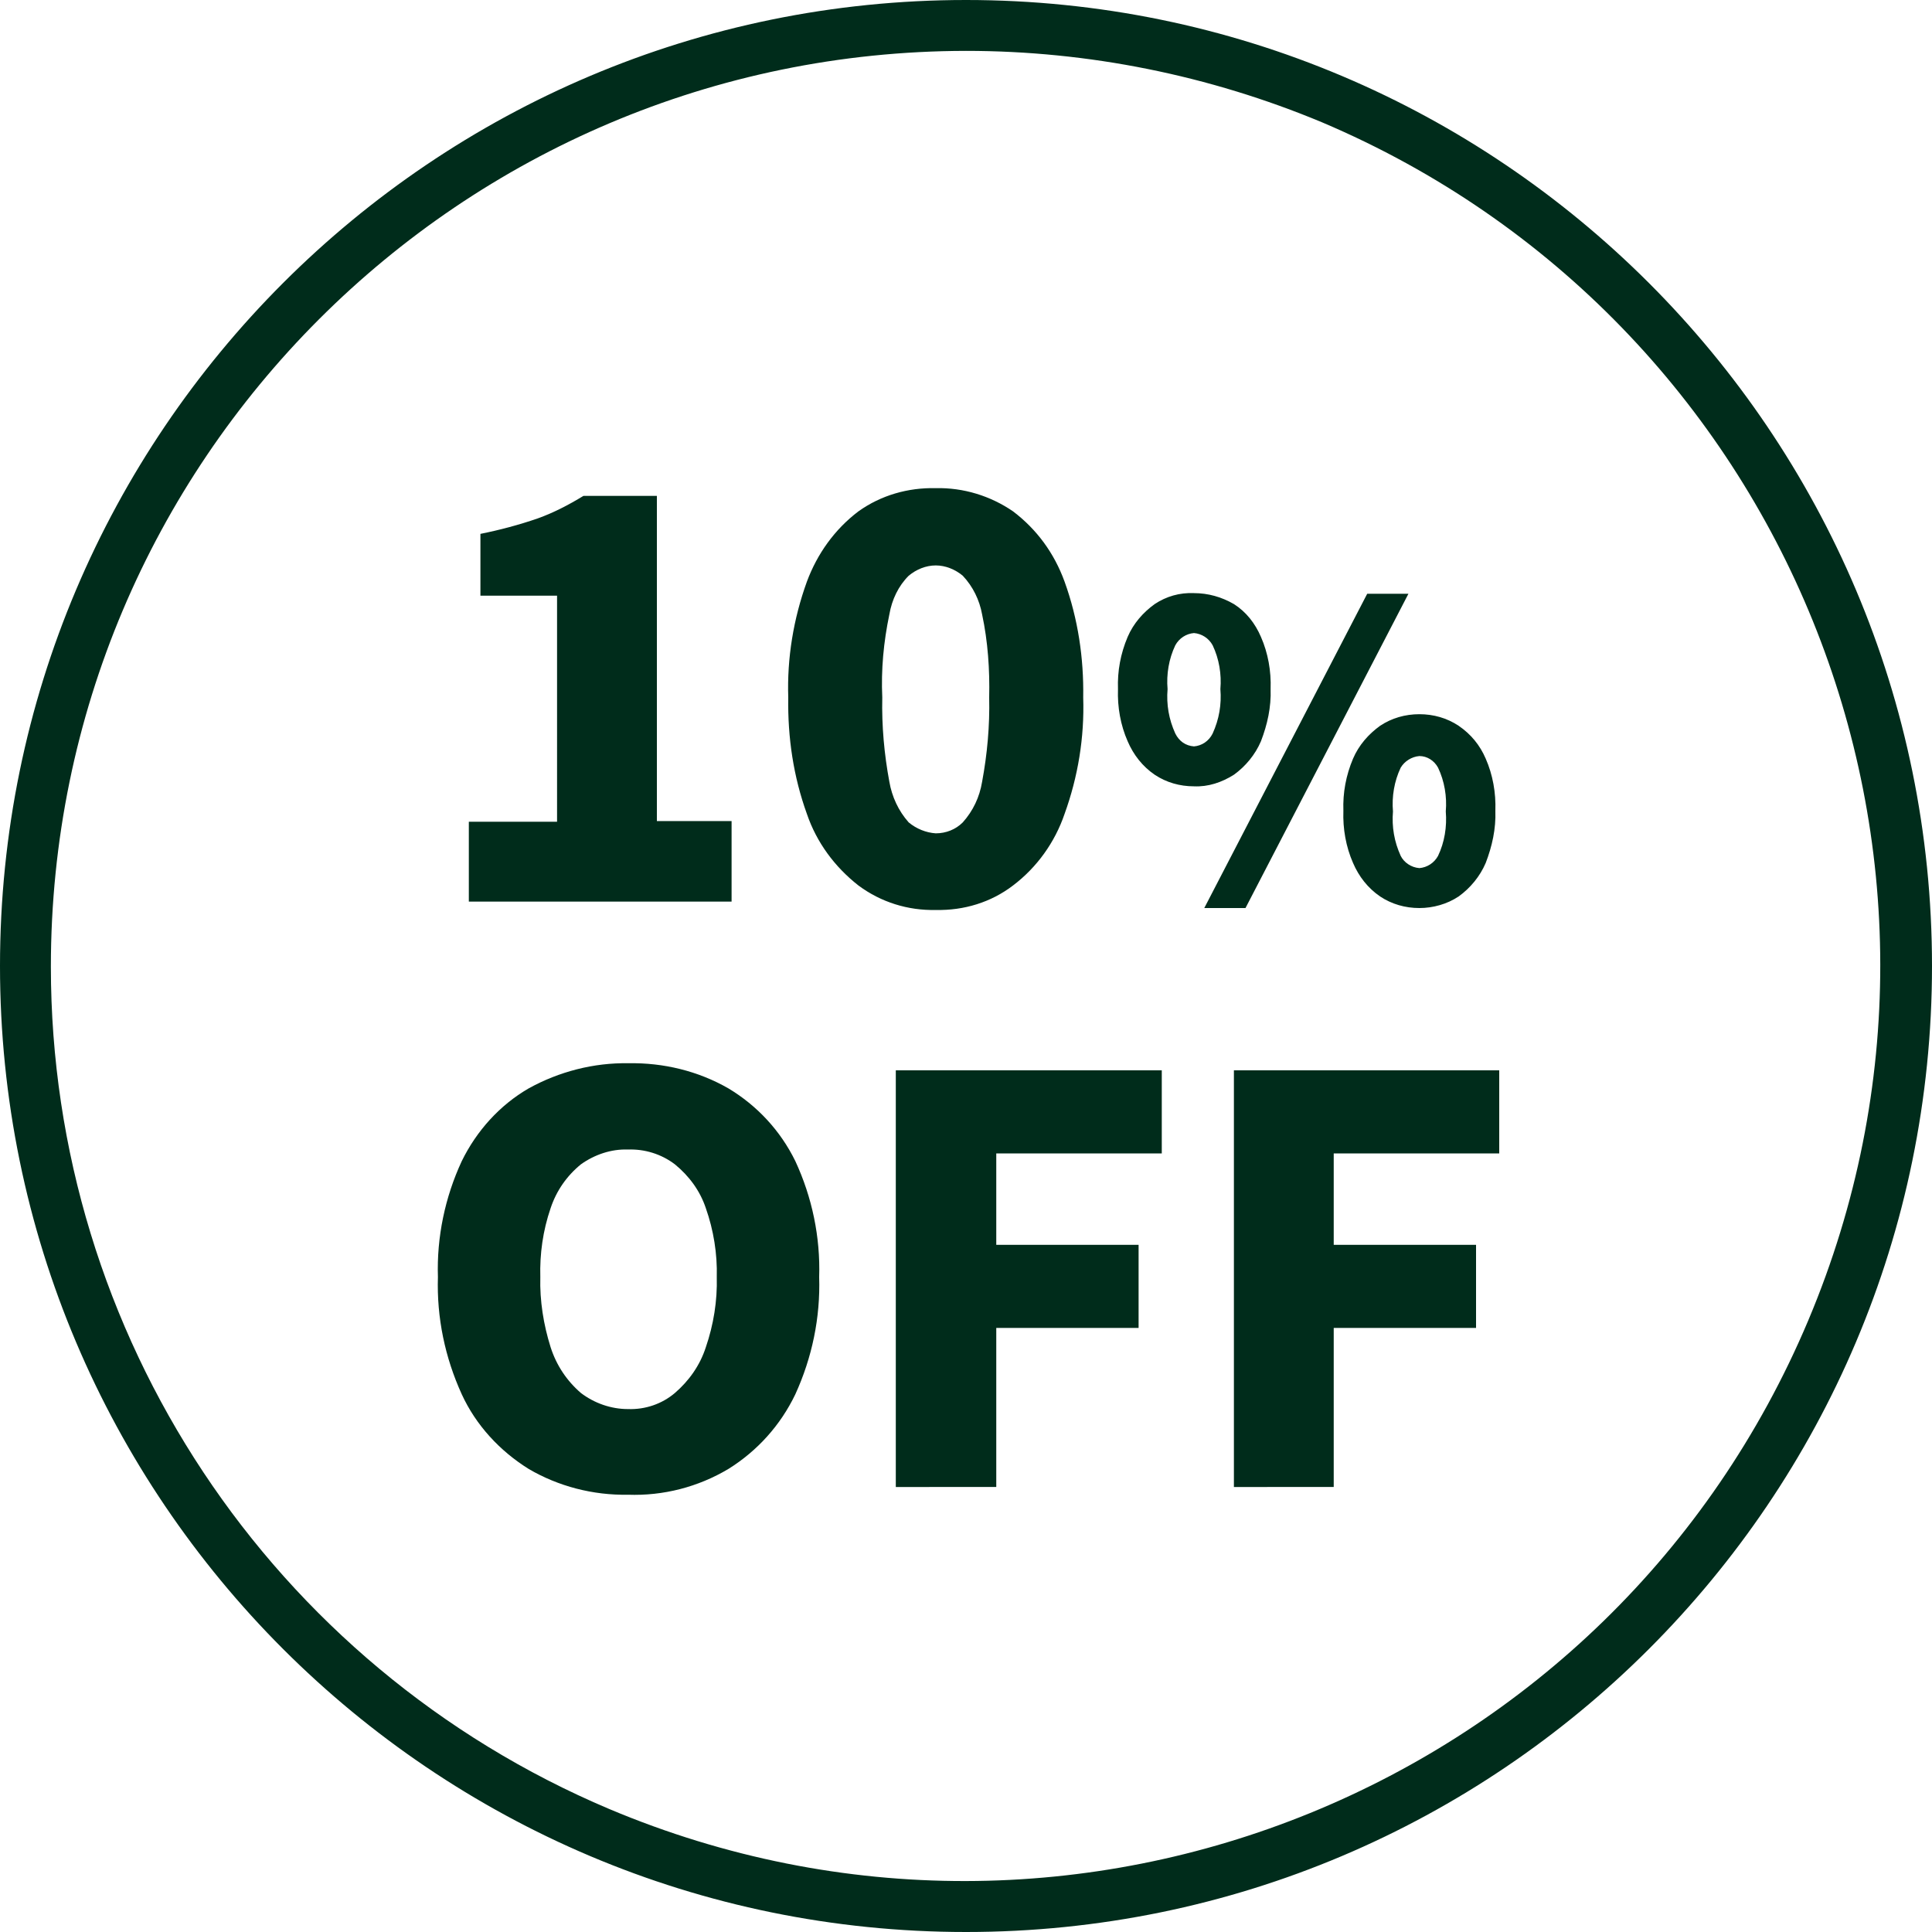
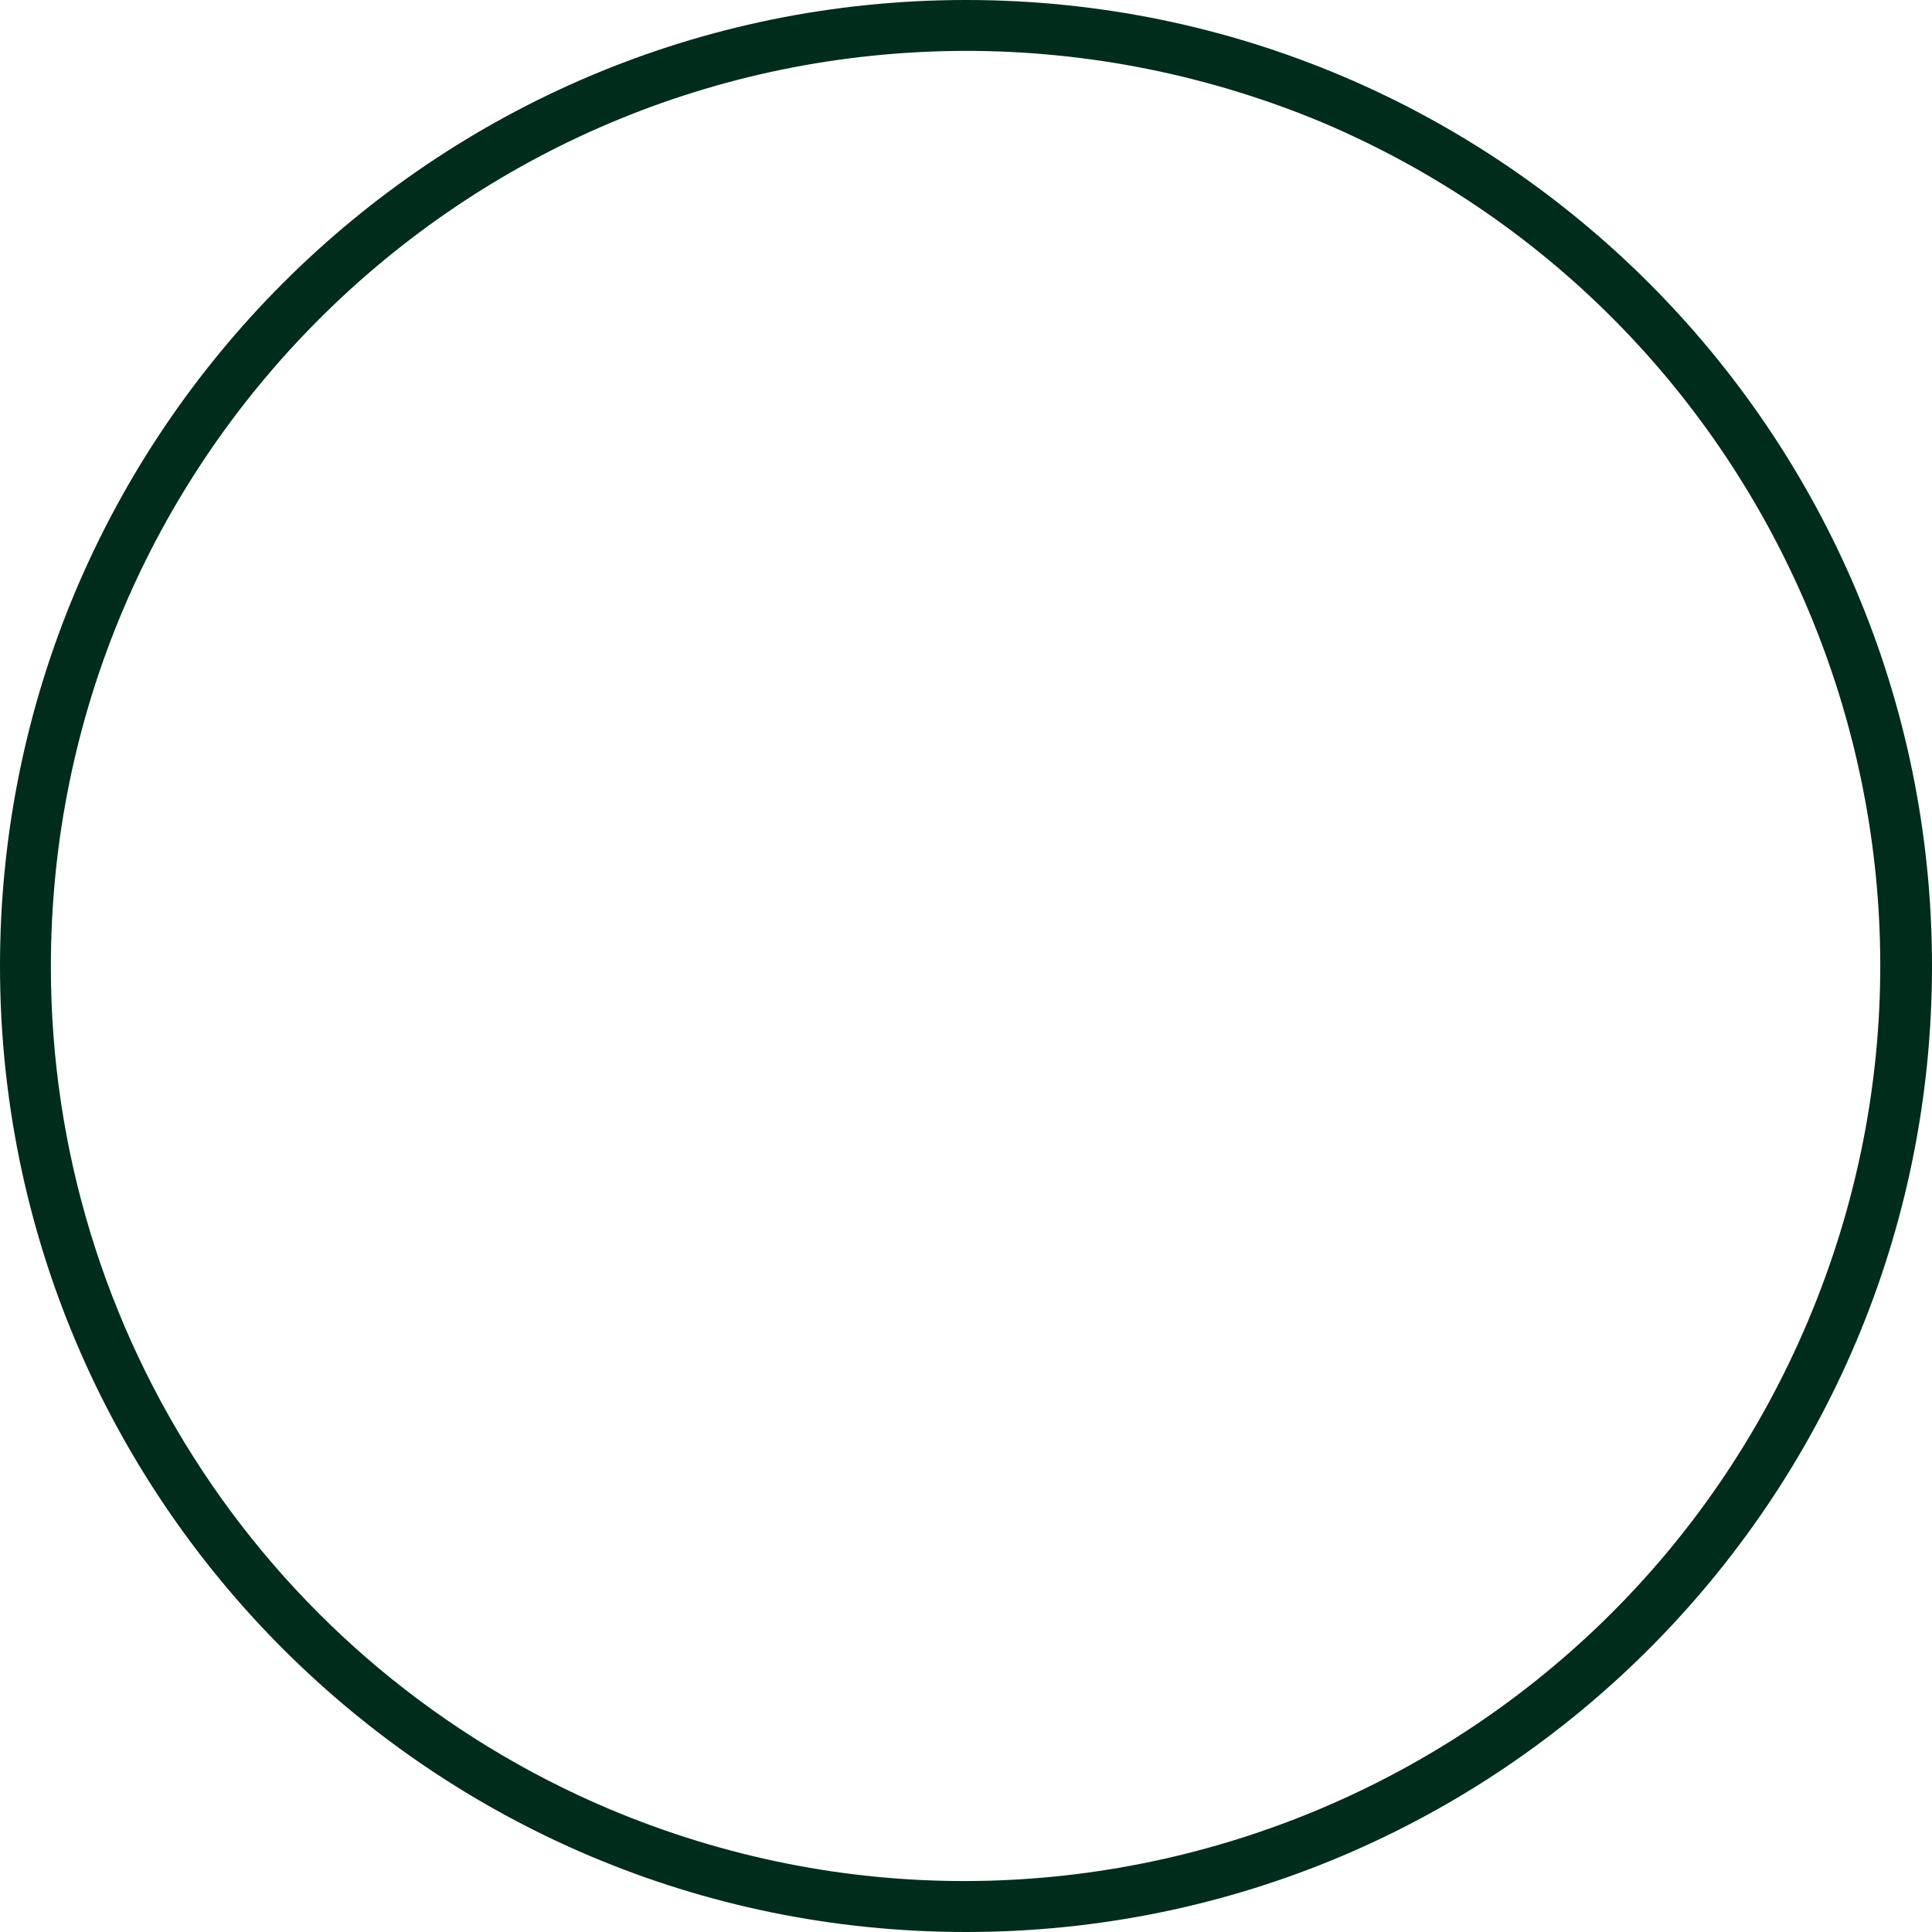
<svg xmlns="http://www.w3.org/2000/svg" version="1.1" id="レイヤー_1" x="0px" y="0px" viewBox="0 0 300 300" style="enable-background:new 0 0 300 300;" xml:space="preserve">
  <style type="text/css">
	.st0{fill:#002C1B;}
</style>
  <g id="グループ_39195" transform="translate(-883 -14.5)">
    <path id="楕円形_417" class="st0" d="M1033,22.4c-78.5,0.1-142.1,63.7-142.1,142.2c0,57.1,34.2,108.6,86.7,130.8   c72.4,30.5,155.7-3.5,186.2-75.9c30.4-72.2-3.4-155.4-75.5-186C1070.8,26.2,1052,22.4,1033,22.4 M1033,14.5   c82.8,0,150,67.2,150,150s-67.2,150-150,150s-150-67.2-150-150S950.2,14.5,1033,14.5z" />
-     <path id="パス_41220" class="st0" d="M955.8,154.6v-12.5h13.7V107h-11.9v-9.6c3-0.6,6-1.4,8.9-2.4c2.5-0.9,4.8-2.1,7.1-3.5h11.4   v50.5h11.6v12.5H955.8z M1028.3,155.8c-4.3,0.1-8.5-1.2-12-3.8c-3.7-2.9-6.5-6.7-8-11.1c-2.1-5.8-3-11.9-2.9-18.1   c-0.2-6.1,0.8-12.2,2.9-18c1.6-4.3,4.3-8.1,8-10.9c3.5-2.5,7.7-3.7,12-3.6c4.3-0.1,8.5,1.2,12,3.6c3.7,2.8,6.4,6.5,8,10.9   c2.1,5.8,3,11.9,2.9,18c0.2,6.2-0.8,12.3-2.9,18.1c-1.5,4.4-4.3,8.3-8,11.1C1036.9,154.6,1032.7,155.9,1028.3,155.8z M1028.3,143.9   c1.6,0,3.1-0.6,4.2-1.7c1.6-1.8,2.6-3.9,3-6.3c0.8-4.3,1.2-8.7,1.1-13.1c0.1-4.3-0.2-8.7-1.1-12.9c-0.4-2.2-1.4-4.3-3-6   c-1.2-1-2.7-1.6-4.2-1.6c-1.5,0-3,0.6-4.2,1.6c-1.6,1.6-2.6,3.7-3,6c-0.9,4.3-1.3,8.6-1.1,12.9c-0.1,4.4,0.3,8.8,1.1,13.1   c0.4,2.3,1.4,4.5,3,6.3C1025.3,143.2,1026.8,143.8,1028.3,143.9z M1068.4,136.6c-2.2,0-4.3-0.6-6.1-1.8c-1.9-1.3-3.3-3.1-4.2-5.2   c-1.1-2.5-1.6-5.3-1.5-8.1c-0.1-2.8,0.4-5.5,1.5-8.1c0.9-2.1,2.4-3.8,4.2-5.1c1.8-1.2,3.9-1.8,6.1-1.7c2.2,0,4.3,0.6,6.2,1.7   c1.9,1.2,3.3,3,4.2,5.1c1.1,2.5,1.6,5.3,1.5,8.1c0.1,2.8-0.5,5.5-1.5,8.1c-0.9,2.1-2.4,3.9-4.2,5.2   C1072.7,136,1070.6,136.7,1068.4,136.6z M1068.4,130.4c1.2-0.1,2.3-0.8,2.9-2c1-2.2,1.4-4.5,1.2-6.9c0.2-2.3-0.2-4.7-1.2-6.8   c-0.6-1.1-1.7-1.8-2.9-1.9c-1.2,0.1-2.3,0.8-2.9,1.9c-1,2.1-1.4,4.5-1.2,6.8c-0.2,2.4,0.2,4.7,1.2,6.9   C1066.1,129.6,1067.1,130.3,1068.4,130.4z M1070,155.5l25.3-48.8h6.4l-25.3,48.8H1070z M1103.4,155.5c-2.2,0-4.3-0.6-6.1-1.8   c-1.9-1.3-3.3-3.1-4.2-5.2c-1.1-2.5-1.6-5.3-1.5-8.1c-0.1-2.8,0.4-5.5,1.5-8.1c0.9-2.1,2.4-3.8,4.2-5.1c1.8-1.2,3.9-1.8,6.1-1.8   c2.2,0,4.3,0.6,6.1,1.8c1.9,1.3,3.3,3,4.2,5.1c1.1,2.5,1.6,5.3,1.5,8.1c0.1,2.8-0.5,5.5-1.5,8.1c-0.9,2.1-2.4,3.9-4.2,5.2   C1107.7,154.9,1105.5,155.5,1103.4,155.5z M1103.4,149.3c1.2-0.1,2.3-0.8,2.9-1.9c1-2.1,1.4-4.5,1.2-6.9c0.2-2.3-0.2-4.7-1.2-6.8   c-0.6-1.1-1.7-1.8-2.9-1.8c-1.2,0.1-2.3,0.8-2.9,1.8c-1,2.1-1.4,4.5-1.2,6.8c-0.2,2.4,0.2,4.7,1.2,6.9   C1101,148.4,1102.1,149.2,1103.4,149.3z M980.5,246.6c-5.4,0.1-10.8-1.3-15.4-4c-4.5-2.8-8.2-6.8-10.4-11.6   c-2.6-5.7-3.9-11.9-3.7-18.2c-0.2-6.2,1.1-12.4,3.7-18c2.3-4.7,5.9-8.7,10.4-11.3c4.7-2.6,10.1-4,15.5-3.9   c5.4-0.1,10.8,1.2,15.5,3.9c4.5,2.7,8.1,6.6,10.4,11.3c2.6,5.6,3.9,11.8,3.7,18c0.2,6.3-1.1,12.5-3.7,18.2   c-2.3,4.8-5.9,8.8-10.4,11.6C991.4,245.4,986,246.8,980.5,246.6z M980.5,233.3c2.7,0.1,5.3-0.8,7.3-2.5c2.2-1.9,3.9-4.3,4.8-7.1   c1.2-3.5,1.8-7.2,1.7-10.9c0.1-3.6-0.5-7.3-1.7-10.7c-0.9-2.7-2.6-5-4.8-6.8c-2.1-1.6-4.7-2.4-7.3-2.3c-2.6-0.1-5.2,0.8-7.3,2.3   c-2.2,1.8-3.8,4.1-4.7,6.8c-1.2,3.5-1.7,7.1-1.6,10.7c-0.1,3.7,0.5,7.4,1.6,10.9c0.9,2.8,2.5,5.2,4.7,7.1   C975.3,232.4,977.9,233.3,980.5,233.3z M1022.1,245.4v-64.7h41.3v12.9h-25.7v14.2h22.1v12.9h-22.1v24.7H1022.1z M1074.6,245.4   v-64.7h41.2v12.9h-25.7v14.2h22.1v12.9h-22.1v24.7H1074.6z" />
  </g>
</svg>